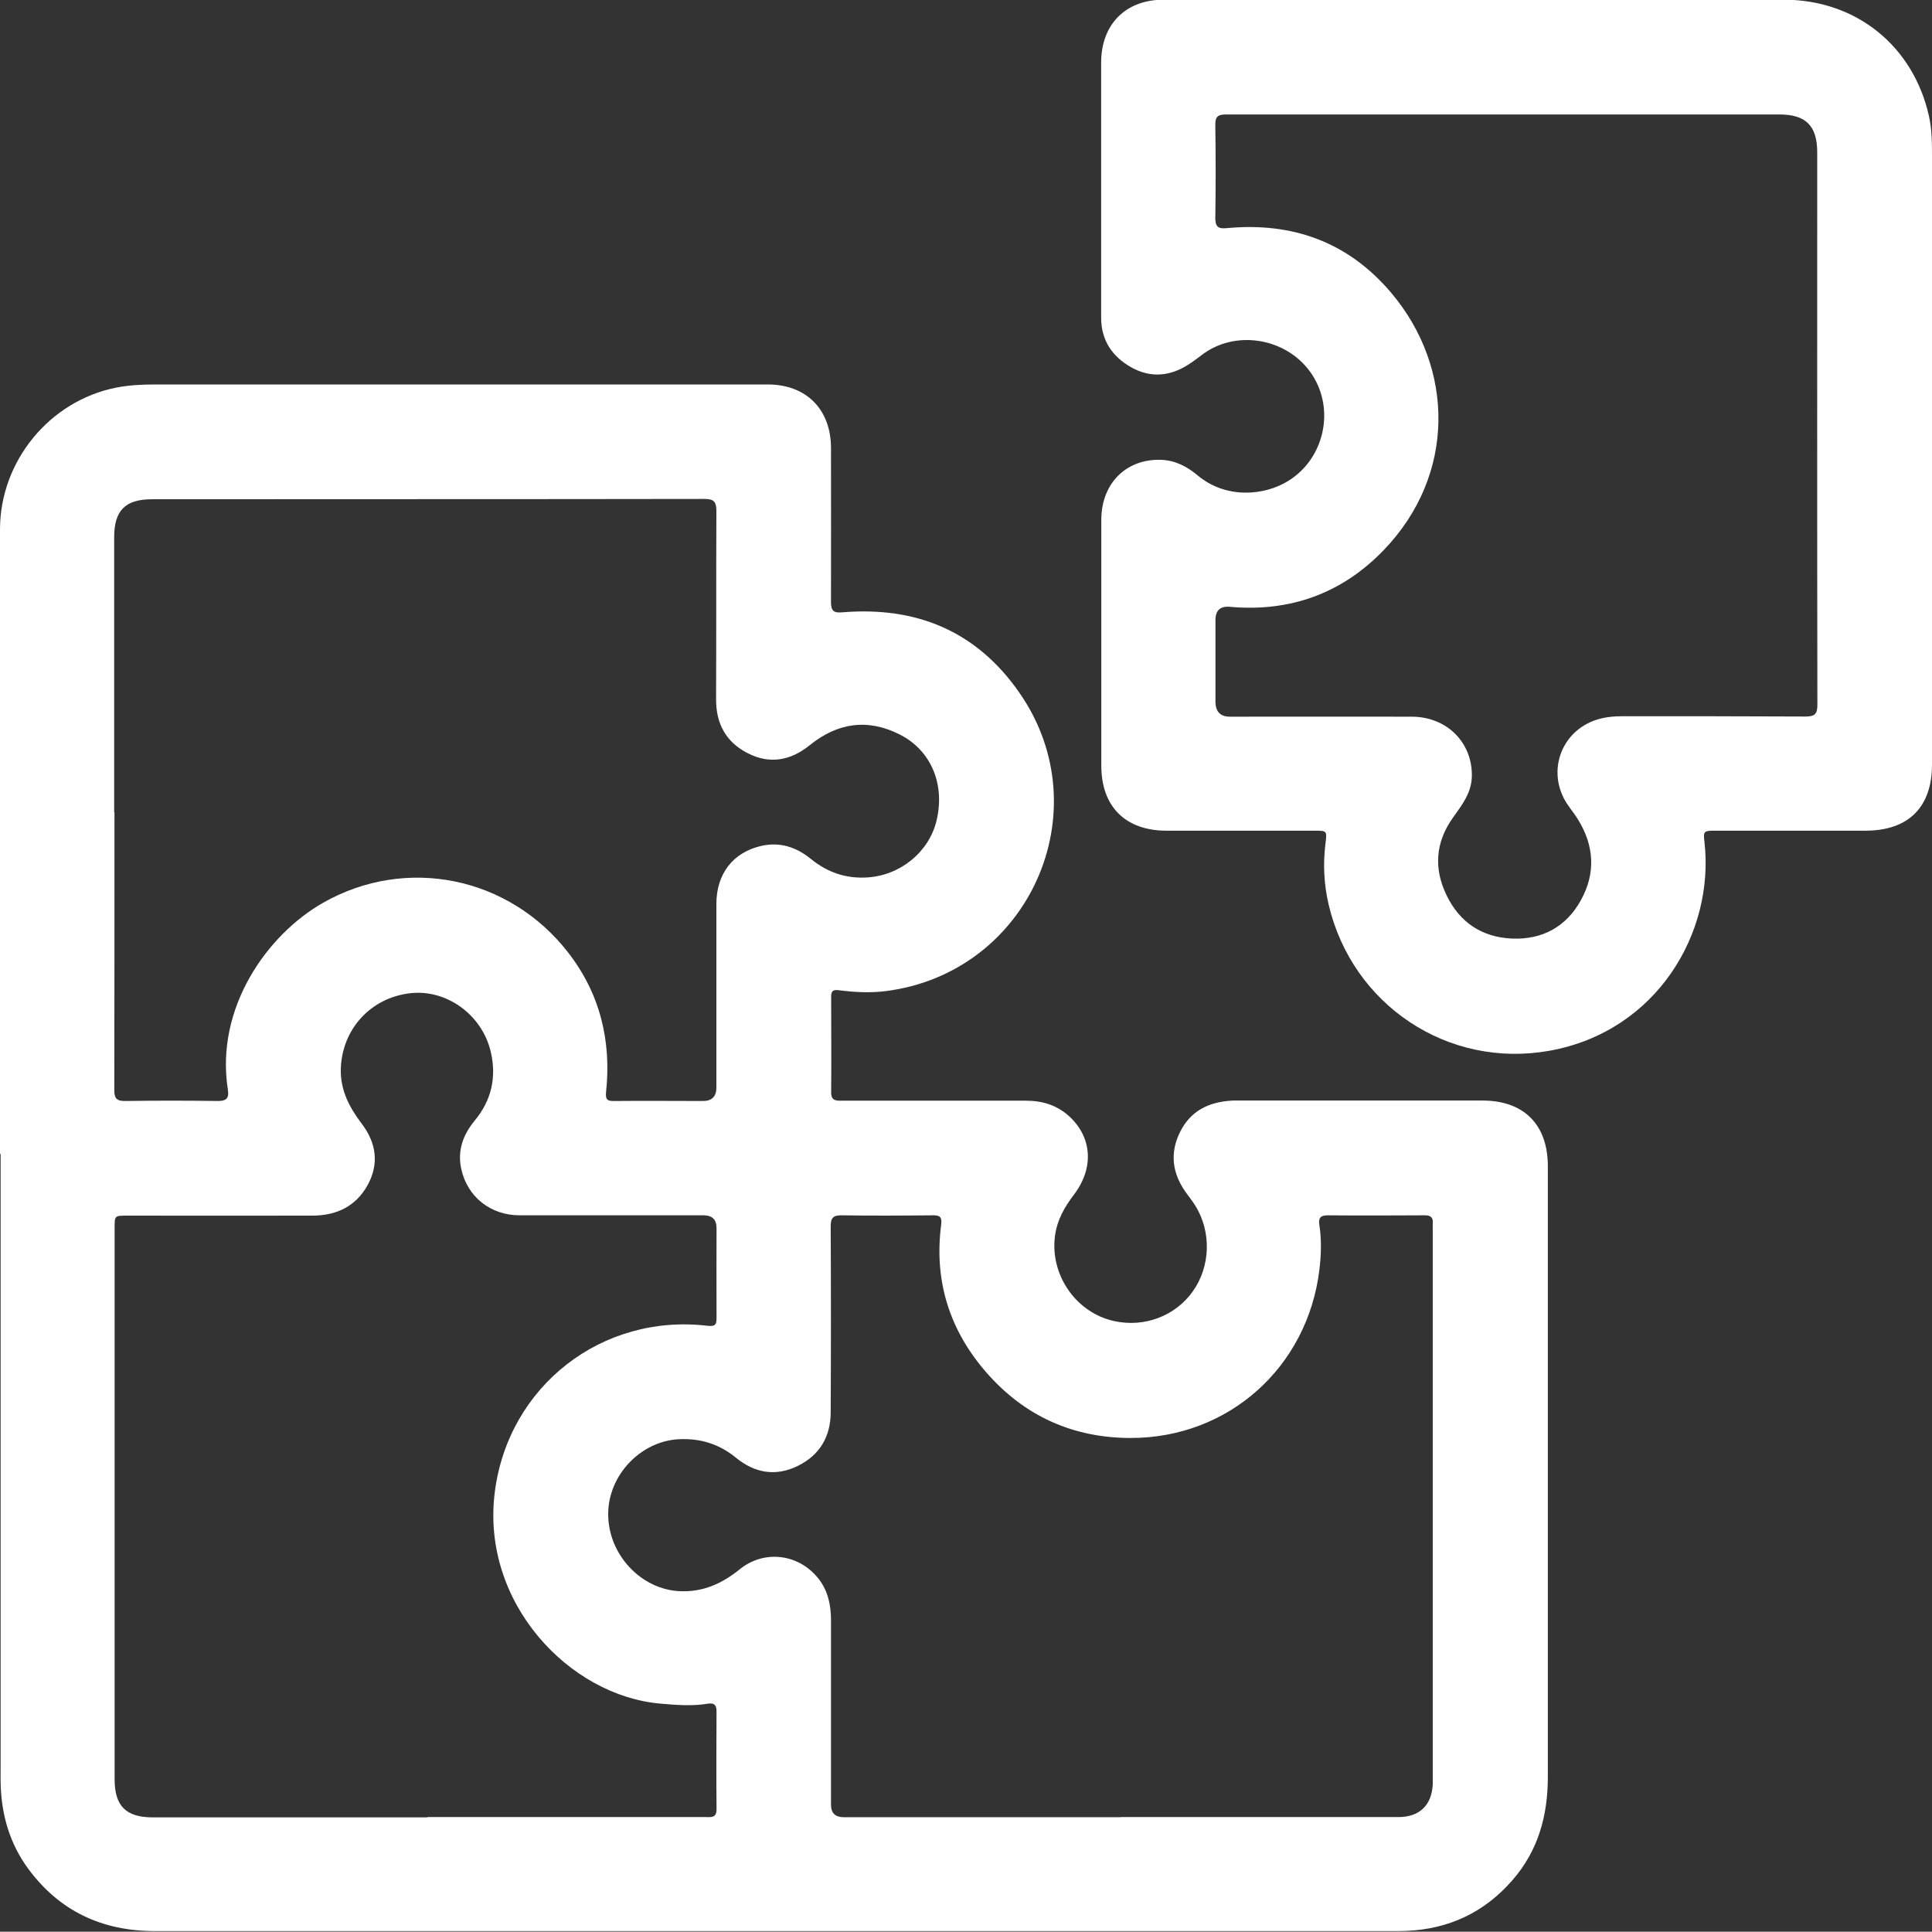
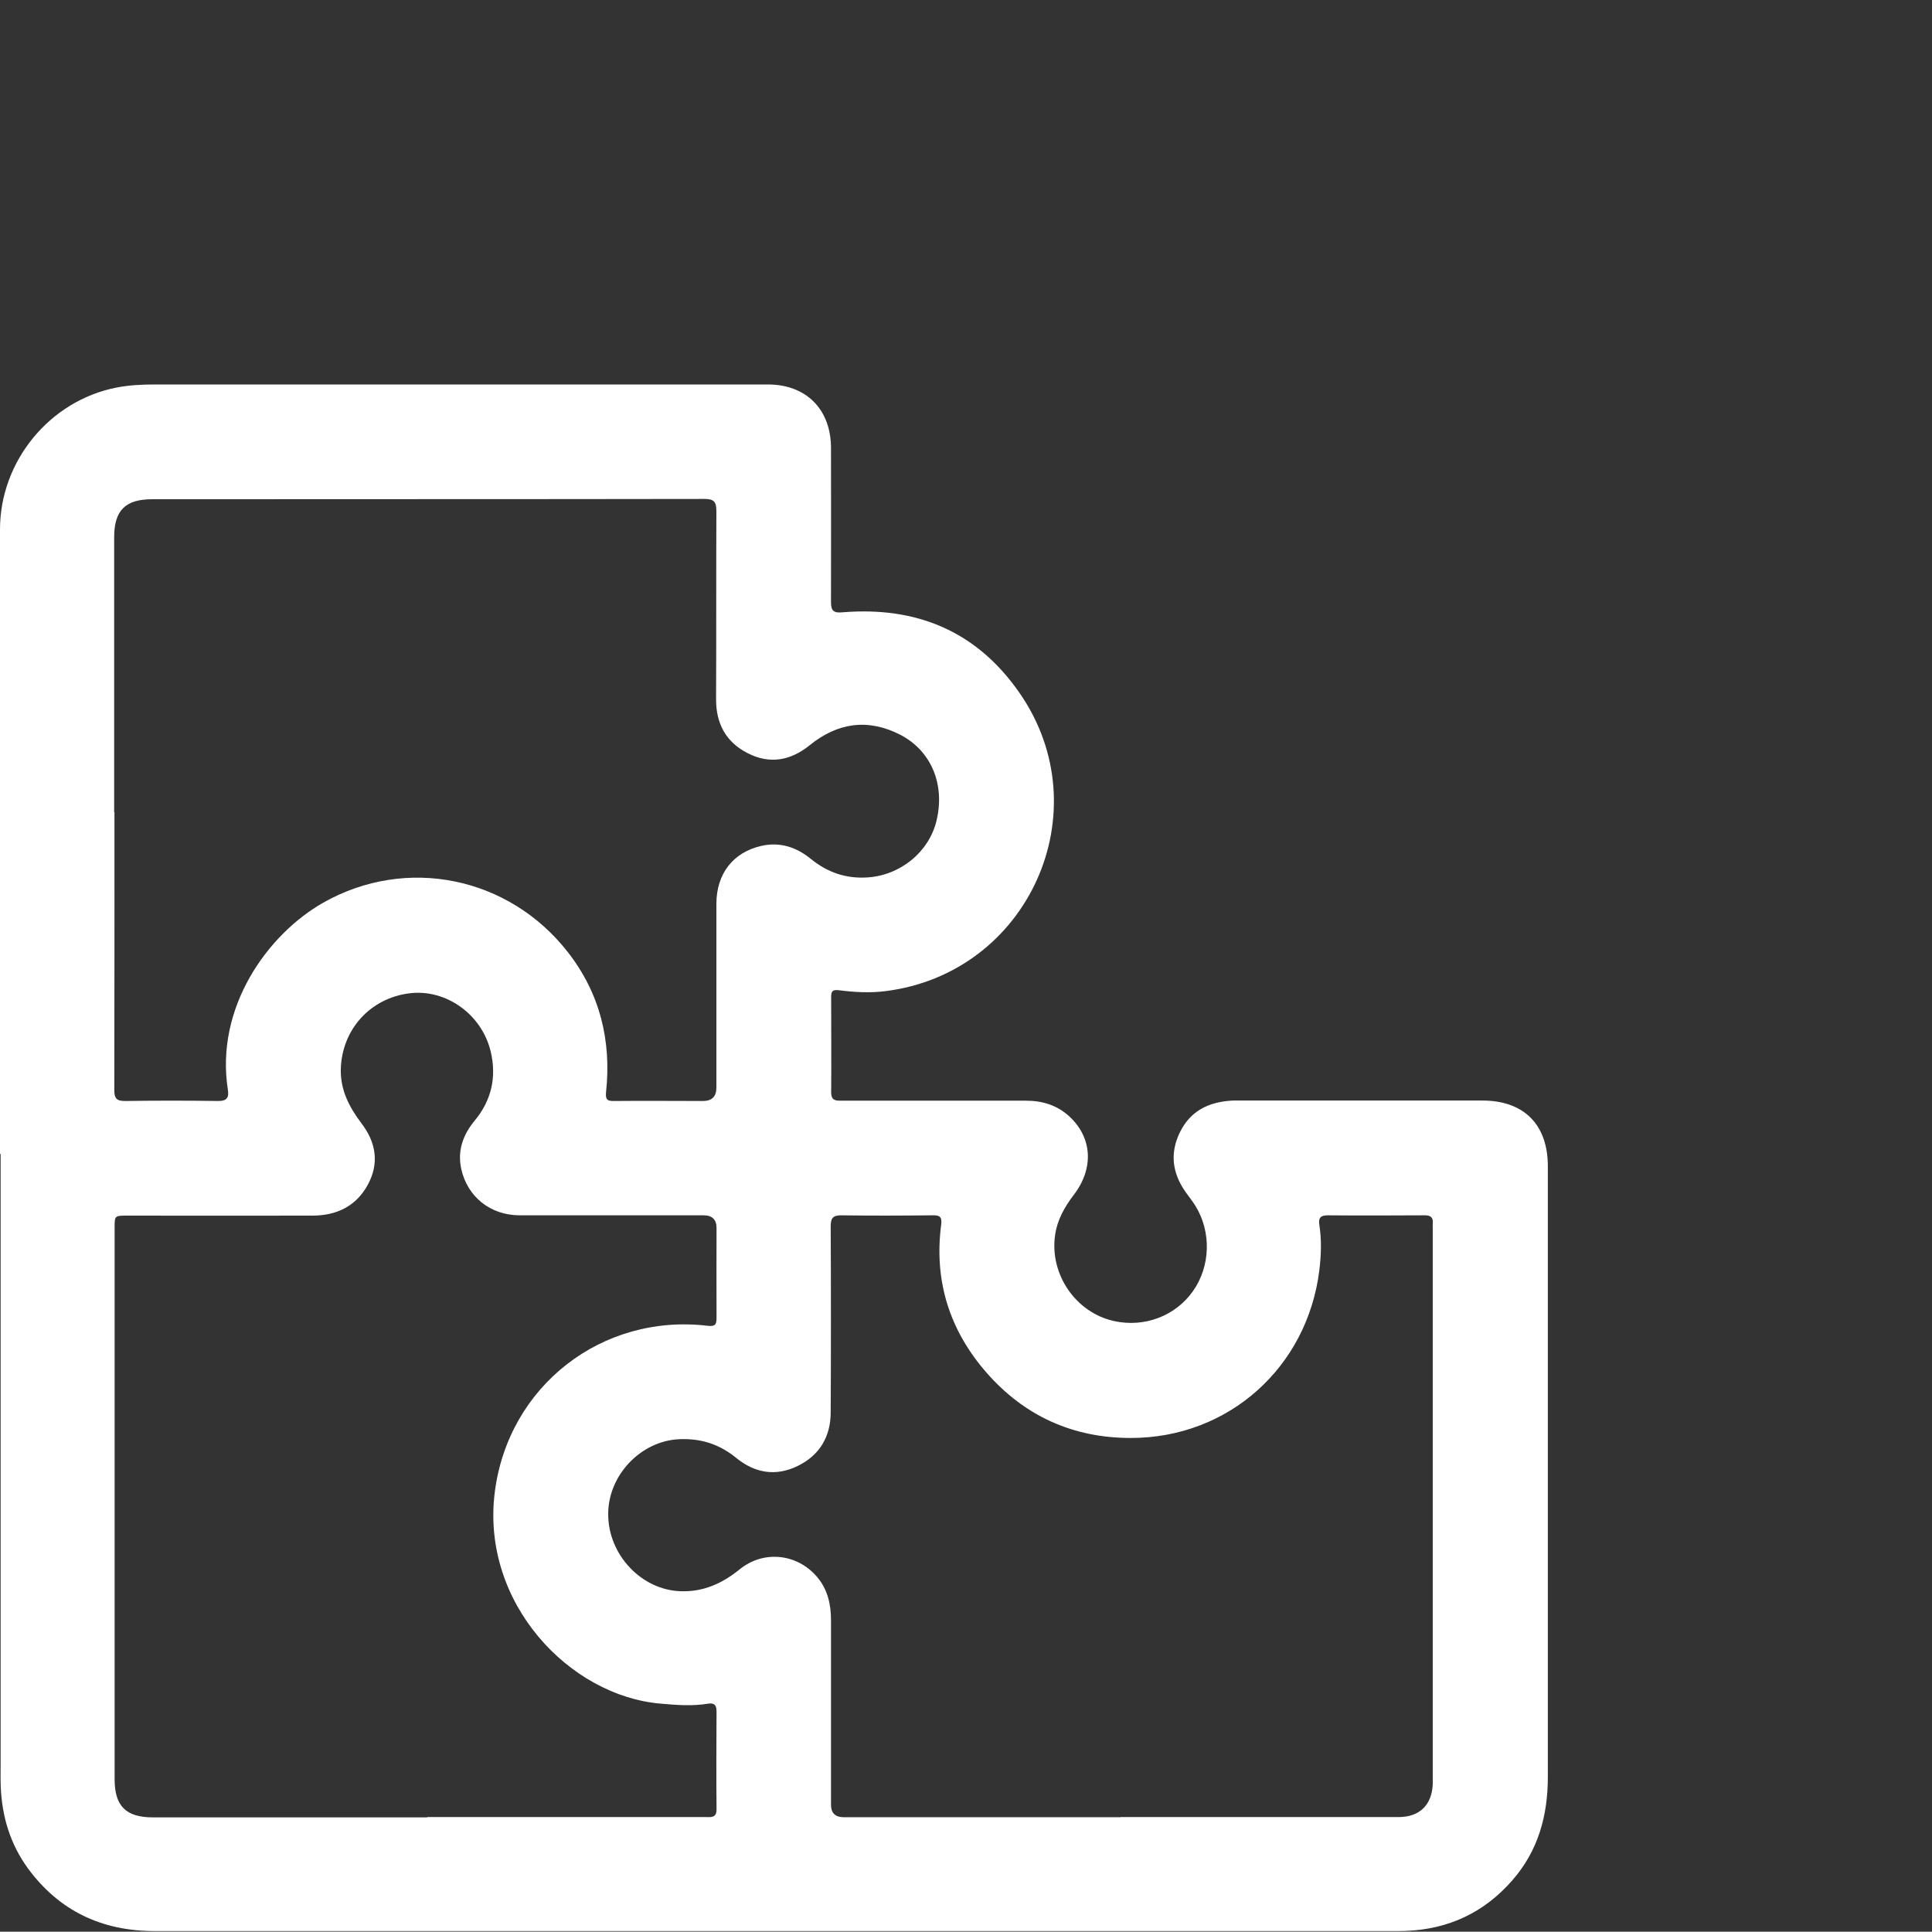
<svg xmlns="http://www.w3.org/2000/svg" id="Layer_2" data-name="Layer 2" viewBox="0 0 126.08 126.06">
  <rect x="0" y="0" width="126.08" height="126.06" fill="#333333" stroke="none" />
  <defs>
    <style>      .cls-1 {        fill: #fff;      }    </style>
  </defs>
  <g id="Layer_1-2" data-name="Layer 1">
    <g>
      <path class="cls-1" d="m0,75.33C0,61.74,0,48.15,0,34.55c0-4.46,3.25-8.41,7.61-9.26.83-.16,1.67-.2,2.51-.2,13.33,0,26.66,0,39.99,0,2.5,0,4.11,1.62,4.12,4.13,0,3.36.01,6.72,0,10.09,0,.56.19.7.73.65,4.84-.4,8.78,1.22,11.58,5.27,5.35,7.72.58,18.28-8.75,19.45-1.03.13-2.05.07-3.06-.06-.42-.05-.49.09-.49.45,0,2.07.02,4.14,0,6.21,0,.57.32.55.71.55,4,0,8,0,12,0,1.09,0,2.06.3,2.87,1.06,1.45,1.37,1.57,3.34.28,5.05-.62.81-1.11,1.66-1.25,2.69-.35,2.54,1.35,5.03,3.85,5.58,1.98.44,4.01-.33,5.15-1.95,1.15-1.63,1.21-3.87.16-5.57-.19-.31-.43-.6-.64-.9-.88-1.25-1.04-2.56-.35-3.94.68-1.35,1.84-1.92,3.29-2.02.22-.02.45-.01.68-.01,5.25,0,10.5,0,15.75,0,2.71,0,4.27,1.57,4.27,4.29,0,13.28,0,26.57,0,39.85,0,2.53-.63,4.82-2.32,6.75-1.84,2.11-4.17,3.19-6.95,3.3-.33.01-.66.01-.98.01-26.88,0-53.76,0-80.65,0-3.46,0-6.25-1.31-8.3-4.11-1.14-1.57-1.68-3.36-1.76-5.29-.02-.49-.01-.98-.01-1.48,0-13.29,0-26.57,0-39.86Zm7.47-22.33c0,6.05,0,12.09-.01,18.14,0,.53.14.71.69.71,2.03-.03,4.06-.03,6.09,0,.58,0,.71-.23.63-.74-.84-5.36,2.59-10.14,6.22-12.2,5.43-3.08,12.13-1.7,15.97,3.23,2.09,2.68,2.85,5.77,2.49,9.13-.05.5.09.59.54.58,1.93-.02,3.85,0,5.78,0q.88,0,.88-.87c0-4,0-7.99,0-11.99,0-1.97,1.09-3.37,2.94-3.79,1.21-.27,2.27.08,3.21.84,1.08.88,2.28,1.31,3.7,1.22,2.14-.13,4.03-1.65,4.52-3.72.56-2.35-.35-4.56-2.39-5.6-2.1-1.07-4.08-.78-5.9.7-1.23.99-2.59,1.25-4.02.52-1.43-.72-2.09-1.93-2.08-3.55.02-4.08,0-8.16.02-12.24,0-.61-.14-.81-.78-.81-12.02.02-24.03.01-36.05.02-1.74,0-2.47.73-2.47,2.48,0,5.99,0,11.97,0,17.96Zm20.41,65.58c6.05,0,12.1,0,18.14,0,.37,0,.75.08.74-.52-.02-2.13-.01-4.26,0-6.39,0-.42-.17-.55-.56-.49-1.02.17-2.03.09-3.06,0-5.97-.49-11.77-6.58-10.85-13.81.88-6.92,7-11.67,13.89-10.85.53.06.58-.11.58-.54-.01-1.95,0-3.89,0-5.84q0-.83-.85-.83c-4,0-8,0-11.99,0-1.92,0-3.42-1.21-3.82-3.03-.26-1.19.12-2.23.87-3.14,1.11-1.33,1.44-2.85,1.06-4.49-.57-2.45-2.92-4.12-5.29-3.83-2.58.31-4.43,2.37-4.5,4.95-.03,1.37.55,2.48,1.35,3.54.95,1.24,1.18,2.61.4,4.03-.77,1.39-2.03,1.98-3.57,1.99-4.04.01-8.08,0-12.12,0-.82,0-.82,0-.82.8,0,11.99,0,23.98,0,35.97,0,1.77.74,2.5,2.51,2.5,5.97,0,11.93,0,17.9,0Zm45.24,0c4.28,0,8.57,0,12.85,0,1.76,0,3.53,0,5.29,0,1.38,0,2.18-.78,2.24-2.15,0-.16,0-.33,0-.49,0-11.91,0-23.82,0-35.72,0-.12-.01-.25,0-.37.04-.39-.13-.55-.53-.54-2.11.01-4.22.02-6.33,0-.49,0-.61.2-.54.63.15.98.12,1.95,0,2.94-.78,6.35-5.93,10.97-12.32,10.96-3.75,0-6.92-1.43-9.39-4.25-2.42-2.76-3.45-6-2.97-9.67.07-.55-.13-.62-.59-.61-1.97.02-3.94.03-5.9,0-.59-.01-.72.19-.72.74.02,4.04.02,8.08,0,12.11,0,1.59-.72,2.81-2.16,3.51-1.44.7-2.8.46-4.02-.54-1.09-.89-2.3-1.27-3.7-1.21-2.51.11-4.65,2.35-4.64,4.9,0,2.64,2.16,4.92,4.69,5.02,1.5.06,2.73-.49,3.88-1.42,1.57-1.28,3.77-1.04,5.07.5.68.8.9,1.78.9,2.81,0,4.02,0,8.03,0,12.05q0,.8.82.81c6.03,0,12.05,0,18.08,0Z" />
-       <path class="cls-1" d="m126.08,29.66c0,6.74,0,13.49,0,20.23,0,2.79-1.54,4.32-4.35,4.32-3.28,0-6.56,0-9.84,0-.71,0-.74.05-.66.73.68,5.91-3.1,12.37-10.11,13.63-6.63,1.19-12.87-2.99-14.41-9.52-.32-1.35-.38-2.71-.2-4.09.09-.74.06-.75-.72-.75-3.22,0-6.44,0-9.66,0-2.68,0-4.26-1.57-4.26-4.24,0-5.35,0-10.7,0-16.05,0-2.39,1.65-4.01,3.94-3.91.9.04,1.66.44,2.33,1,1.86,1.57,4.37,1.34,5.92.38,2.35-1.44,3.08-4.64,1.56-6.95-1.52-2.32-4.82-2.96-7.05-1.38-.33.24-.65.5-1,.72-1.2.78-2.47.9-3.73.2-1.24-.69-1.98-1.76-1.98-3.24,0-2.5,0-5,0-7.5,0-3.05,0-6.11,0-9.16,0-2.48,1.59-4.1,4.07-4.1,13.49,0,26.98-.02,40.47,0,4.74,0,8.46,3.03,9.48,7.59.2.89.2,1.79.2,2.69,0,6.46,0,12.91,0,19.37Zm-27.84-22.19c-6.07,0-12.14,0-18.21,0-.52,0-.73.11-.72.68.03,2.03.03,4.06,0,6.09,0,.56.2.7.73.65,4.29-.41,7.93.89,10.75,4.22,4.14,4.9,4.24,11.9-.51,16.81-2.73,2.82-6.1,4.03-10.02,3.68q-.93-.08-.94.84c0,1.78,0,3.57,0,5.35q0,.98.95.98c3.96,0,7.91-.01,11.87,0,2.31.01,3.97,1.72,3.91,3.92-.03,1.08-.66,1.86-1.24,2.68-1.13,1.59-1.26,3.3-.41,5.05.86,1.79,2.33,2.75,4.28,2.83,1.96.08,3.52-.76,4.48-2.49.99-1.78.88-3.58-.2-5.31-.29-.47-.67-.88-.92-1.38-1.01-2.02-.03-4.38,2.12-5.09.57-.19,1.16-.24,1.76-.24,3.98,0,7.96,0,11.93.02.6,0,.75-.19.75-.77-.02-12.01-.01-24.03-.01-36.04,0-1.74-.74-2.48-2.47-2.48-5.97,0-11.93,0-17.9,0Z" fill="#fff" />
    </g>
  </g>
</svg>